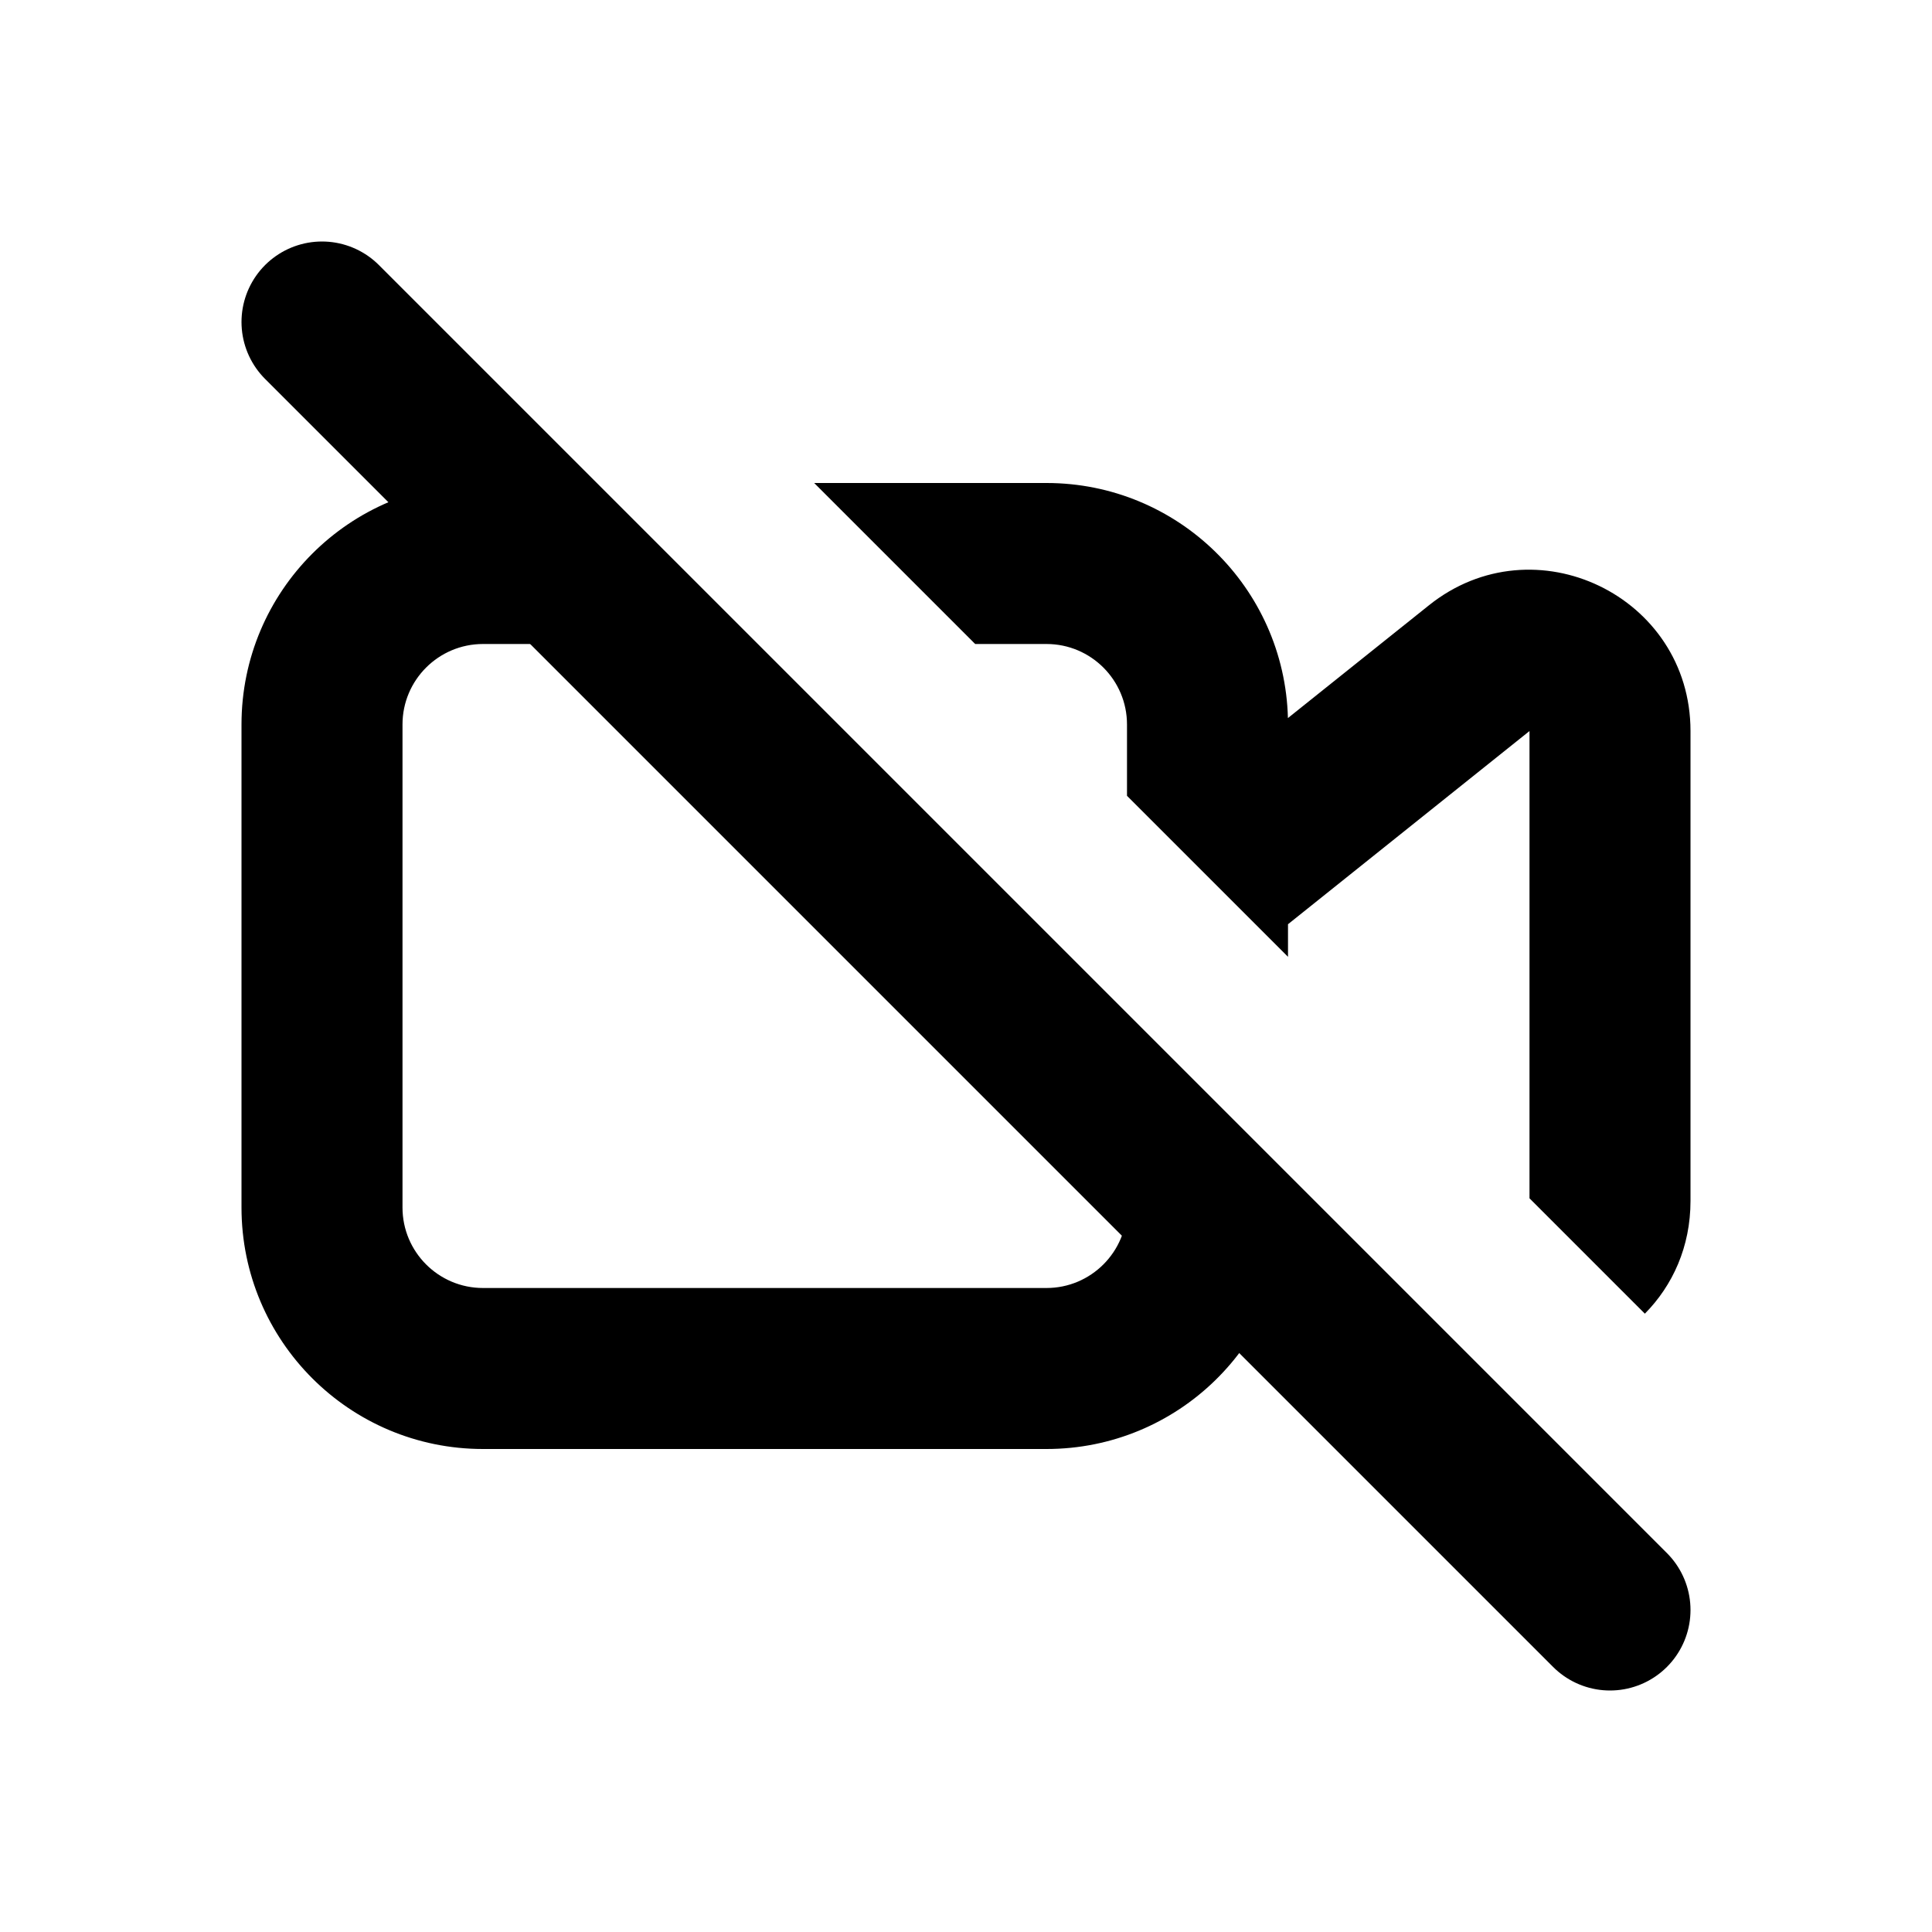
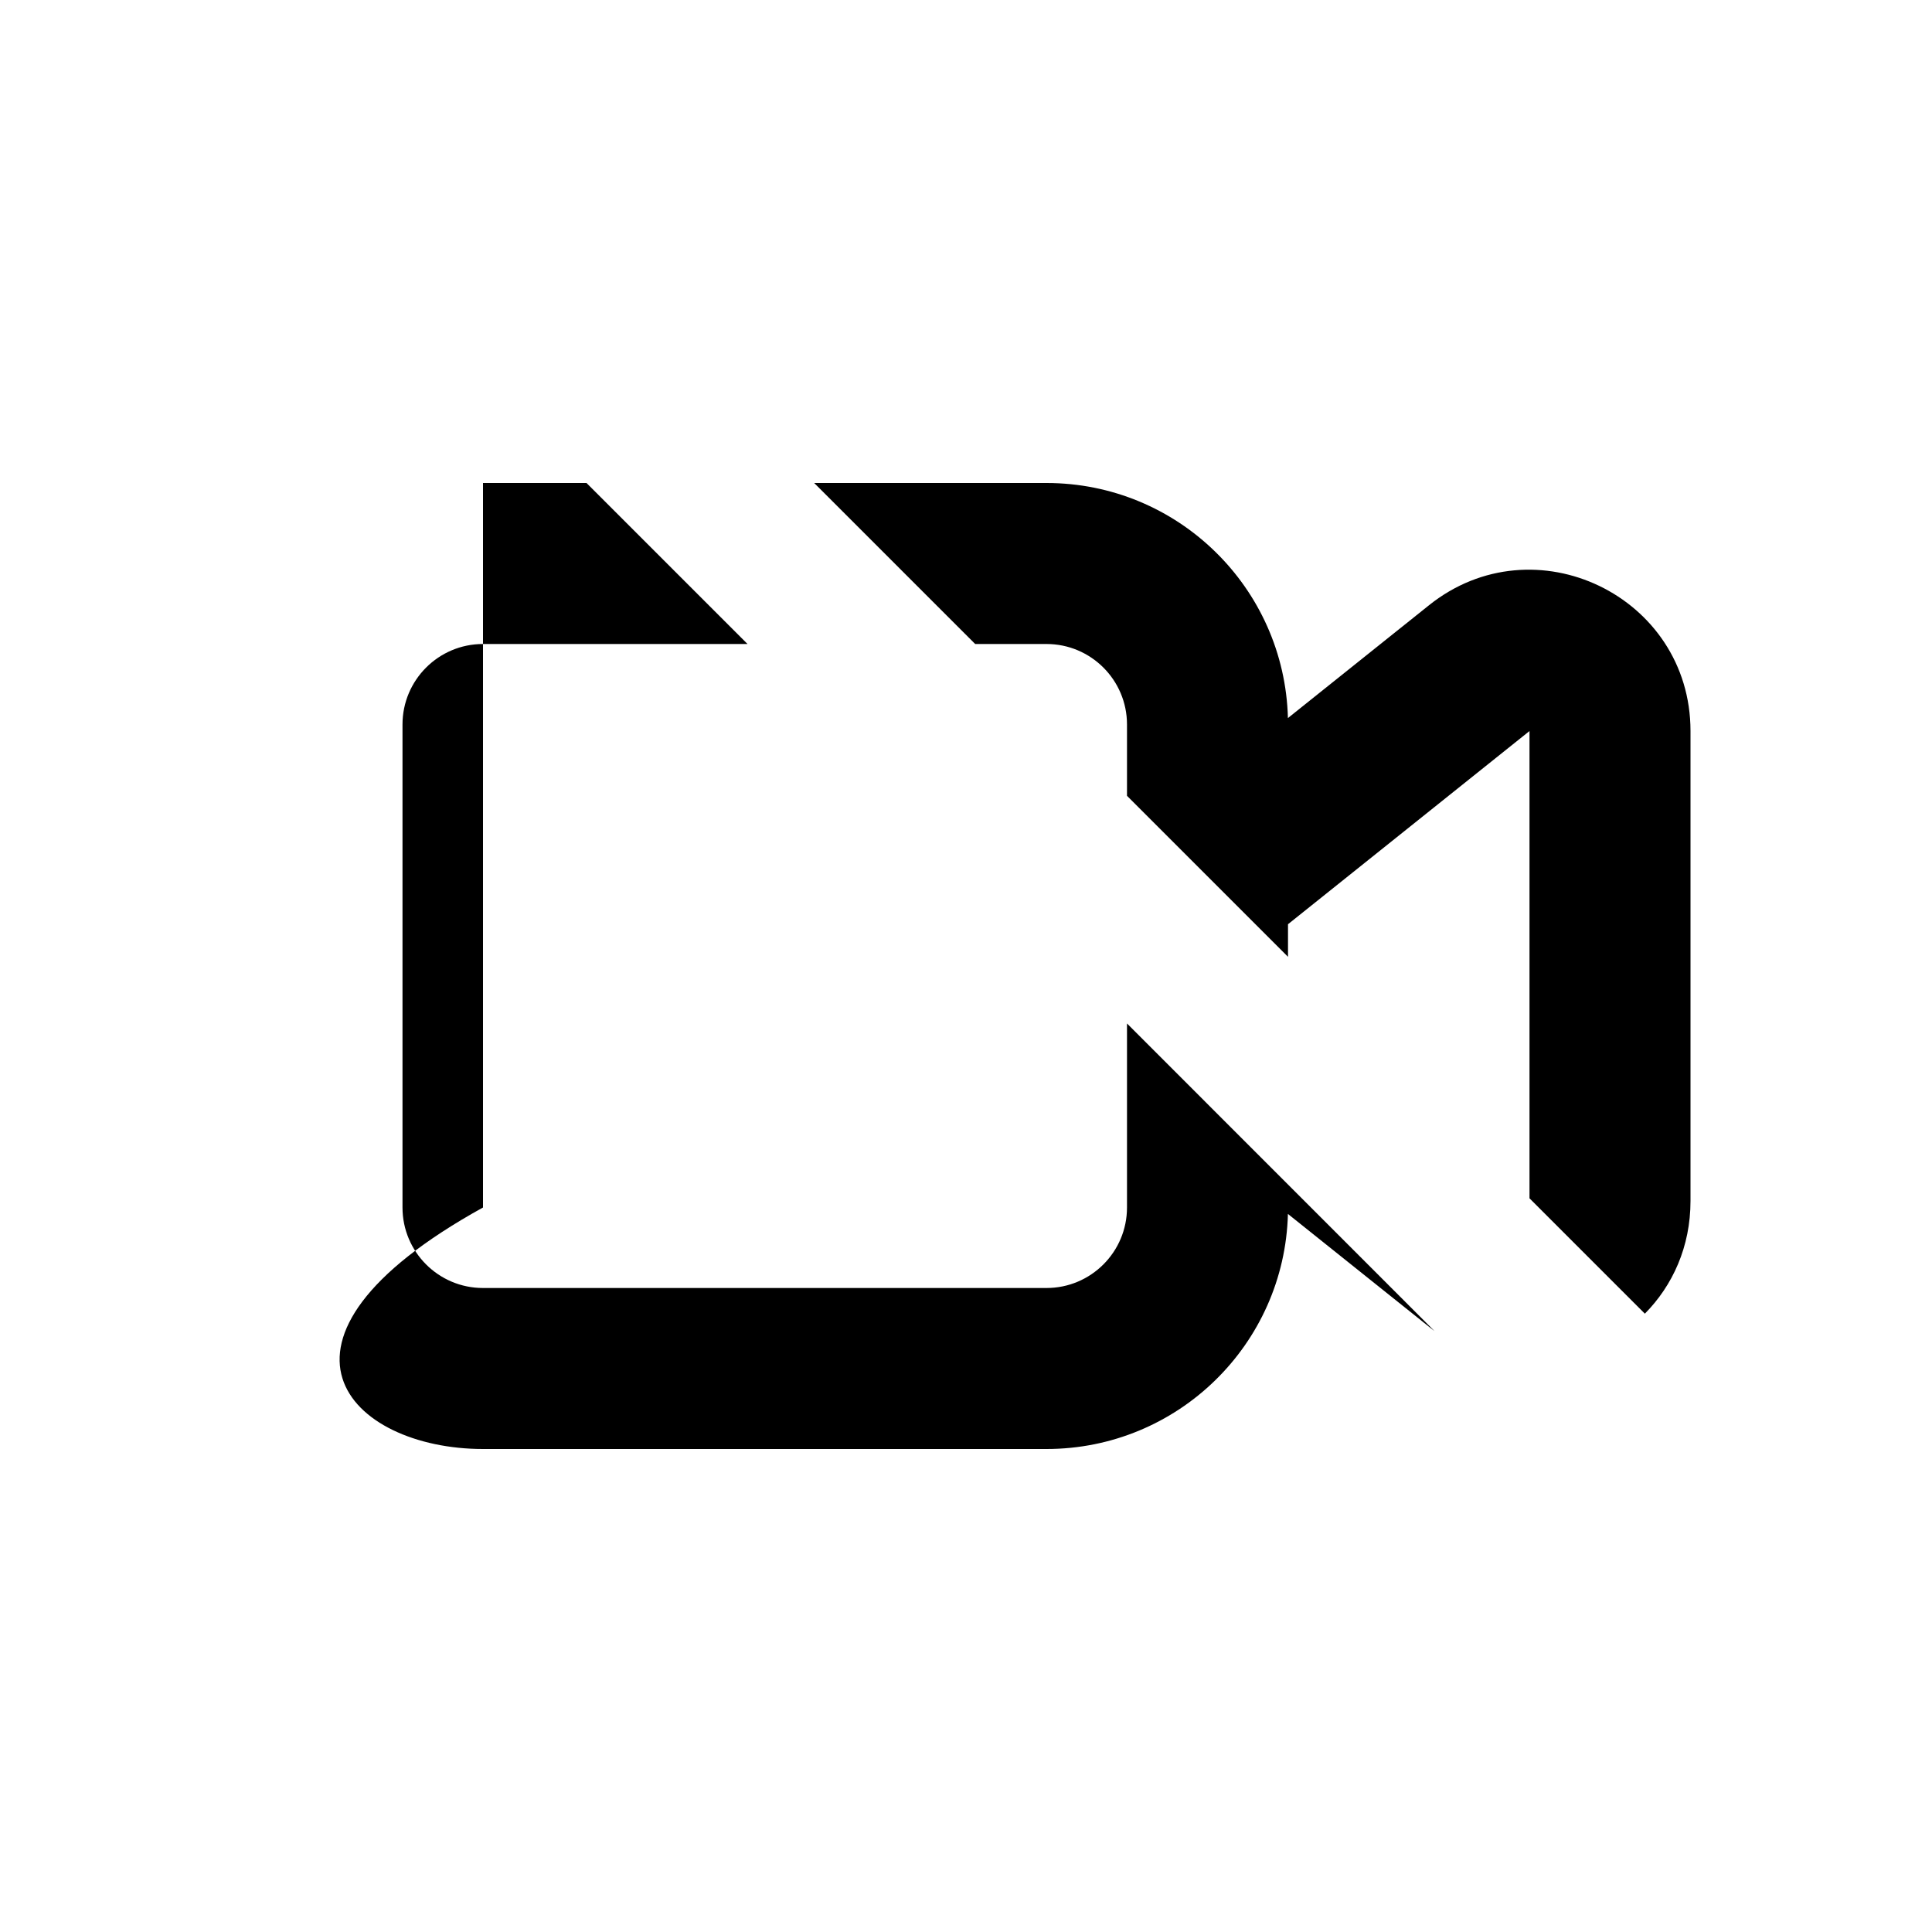
<svg xmlns="http://www.w3.org/2000/svg" width="800px" height="800px" viewBox="0 0 24 24" fill="none">
-   <path d="M4 4L20 20" stroke="#000000" stroke-width="2" stroke-linecap="round" stroke-linejoin="round" />
-   <path fill-rule="evenodd" clip-rule="evenodd" d="M7.286 6H6C4.343 6 3 7.343 3 9V15C3 16.657 4.343 18 6 18H13C14.63 18 15.957 16.7 15.999 15.08L17.751 16.481C17.774 16.5 17.797 16.517 17.82 16.535L14 12.714V15C14 15.552 13.552 16 13 16H6C5.448 16 5 15.552 5 15V9C5 8.448 5.448 8 6 8H9.286L7.286 6ZM14 9.886V9C14 8.448 13.552 8 13 8H12.114L10.114 6H13C14.63 6 15.957 7.3 15.999 8.92L17.751 7.519C19.06 6.471 21 7.404 21 9.081V14.919C21 15.487 20.778 15.97 20.433 16.319L19 14.886V9.081L16 11.481V11.886L14 9.886Z" fill="#000000" />
+   <path fill-rule="evenodd" clip-rule="evenodd" d="M7.286 6H6V15C3 16.657 4.343 18 6 18H13C14.63 18 15.957 16.7 15.999 15.08L17.751 16.481C17.774 16.5 17.797 16.517 17.82 16.535L14 12.714V15C14 15.552 13.552 16 13 16H6C5.448 16 5 15.552 5 15V9C5 8.448 5.448 8 6 8H9.286L7.286 6ZM14 9.886V9C14 8.448 13.552 8 13 8H12.114L10.114 6H13C14.63 6 15.957 7.3 15.999 8.92L17.751 7.519C19.06 6.471 21 7.404 21 9.081V14.919C21 15.487 20.778 15.97 20.433 16.319L19 14.886V9.081L16 11.481V11.886L14 9.886Z" fill="#000000" />
</svg>